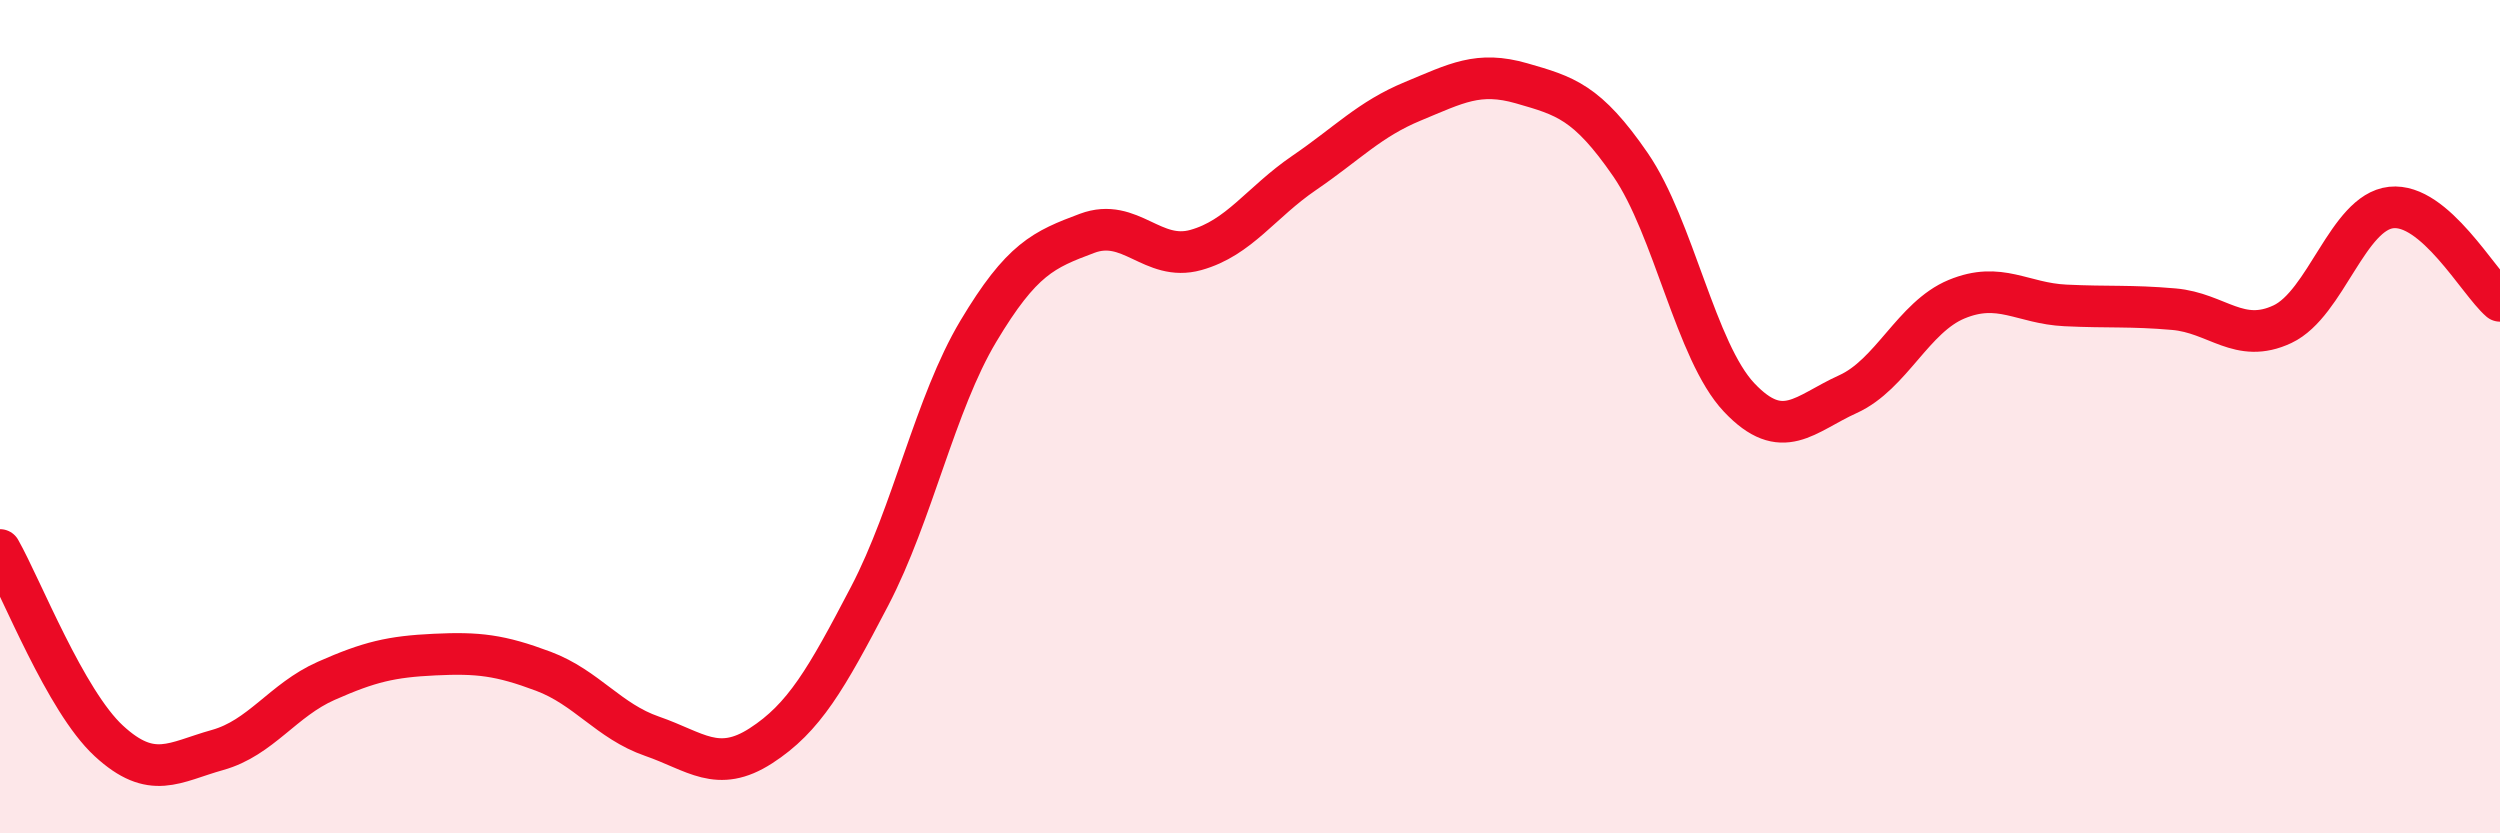
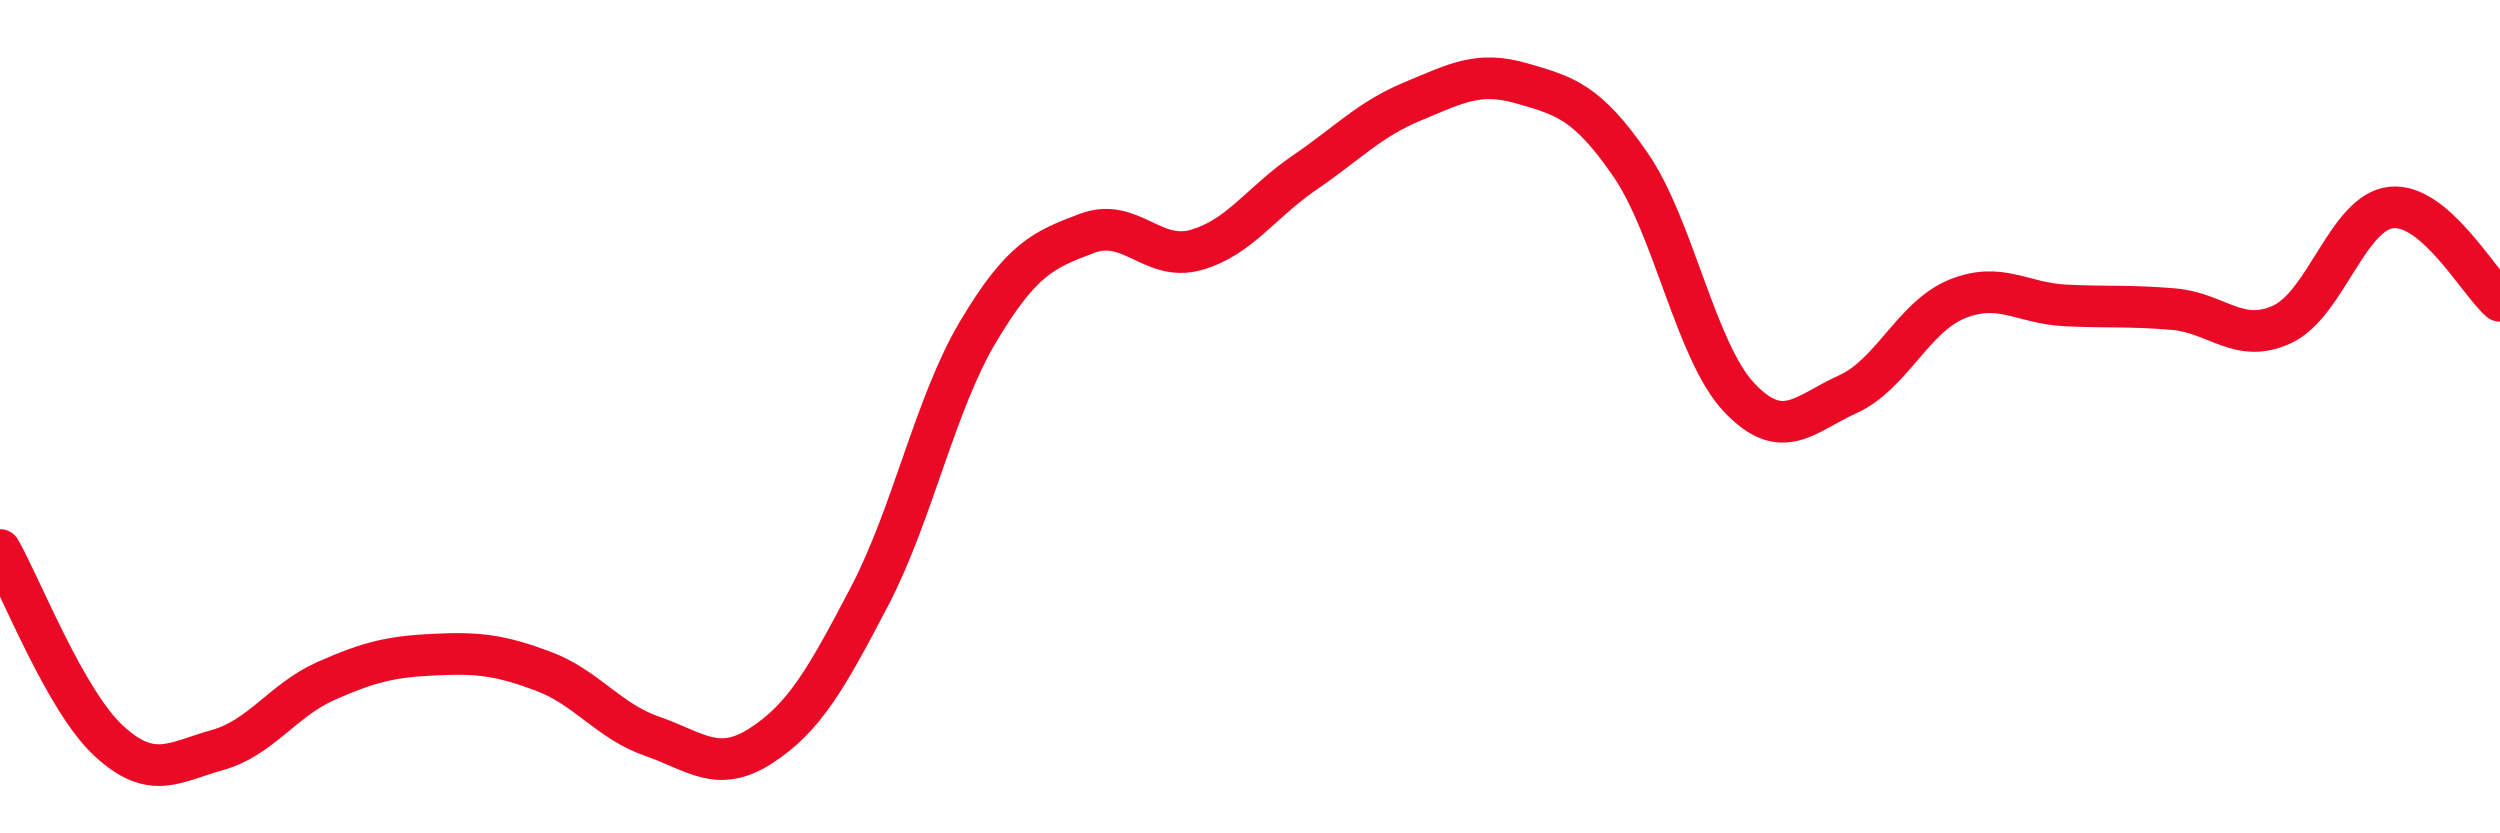
<svg xmlns="http://www.w3.org/2000/svg" width="60" height="20" viewBox="0 0 60 20">
-   <path d="M 0,13.2 C 0.52,14.12 1.57,16.82 2.61,17.78 C 3.65,18.74 4.18,18.29 5.22,18 C 6.26,17.71 6.79,16.8 7.83,16.34 C 8.87,15.88 9.39,15.76 10.43,15.71 C 11.47,15.66 12,15.72 13.04,16.11 C 14.08,16.5 14.61,17.31 15.65,17.67 C 16.69,18.03 17.22,18.57 18.26,17.9 C 19.3,17.23 19.83,16.3 20.87,14.31 C 21.91,12.32 22.44,9.69 23.48,7.95 C 24.52,6.21 25.05,5.99 26.09,5.6 C 27.13,5.21 27.66,6.29 28.7,6 C 29.74,5.71 30.26,4.86 31.3,4.15 C 32.34,3.44 32.87,2.86 33.91,2.43 C 34.95,2 35.48,1.7 36.52,2 C 37.56,2.3 38.09,2.44 39.13,3.95 C 40.17,5.46 40.7,8.44 41.74,9.54 C 42.78,10.64 43.31,9.93 44.35,9.46 C 45.39,8.99 45.92,7.61 46.96,7.18 C 48,6.75 48.53,7.28 49.57,7.33 C 50.61,7.38 51.13,7.33 52.17,7.42 C 53.21,7.51 53.74,8.27 54.78,7.78 C 55.82,7.29 56.35,5.09 57.39,4.98 C 58.43,4.87 59.48,6.77 60,7.22L60 20L0 20Z" fill="#EB0A25" opacity="0.1" stroke-linecap="round" stroke-linejoin="round" />
  <path d="M 0,13.2 C 0.52,14.12 1.57,16.82 2.61,17.78 C 3.65,18.74 4.18,18.29 5.22,18 C 6.26,17.71 6.79,16.8 7.83,16.34 C 8.87,15.88 9.39,15.76 10.43,15.71 C 11.47,15.66 12,15.72 13.04,16.11 C 14.08,16.5 14.61,17.31 15.65,17.67 C 16.69,18.03 17.22,18.57 18.26,17.9 C 19.3,17.23 19.83,16.3 20.87,14.31 C 21.91,12.32 22.44,9.69 23.48,7.95 C 24.52,6.21 25.05,5.99 26.09,5.6 C 27.13,5.21 27.66,6.29 28.7,6 C 29.74,5.71 30.26,4.86 31.3,4.15 C 32.34,3.44 32.87,2.86 33.91,2.43 C 34.95,2 35.48,1.7 36.52,2 C 37.56,2.3 38.09,2.44 39.13,3.95 C 40.17,5.46 40.7,8.44 41.74,9.54 C 42.78,10.64 43.31,9.93 44.35,9.46 C 45.39,8.99 45.92,7.61 46.96,7.18 C 48,6.75 48.53,7.28 49.57,7.33 C 50.61,7.38 51.13,7.33 52.17,7.42 C 53.21,7.51 53.74,8.27 54.78,7.78 C 55.82,7.29 56.35,5.09 57.39,4.98 C 58.43,4.87 59.48,6.77 60,7.22" stroke="#EB0A25" stroke-width="1" fill="none" stroke-linecap="round" stroke-linejoin="round" />
</svg>